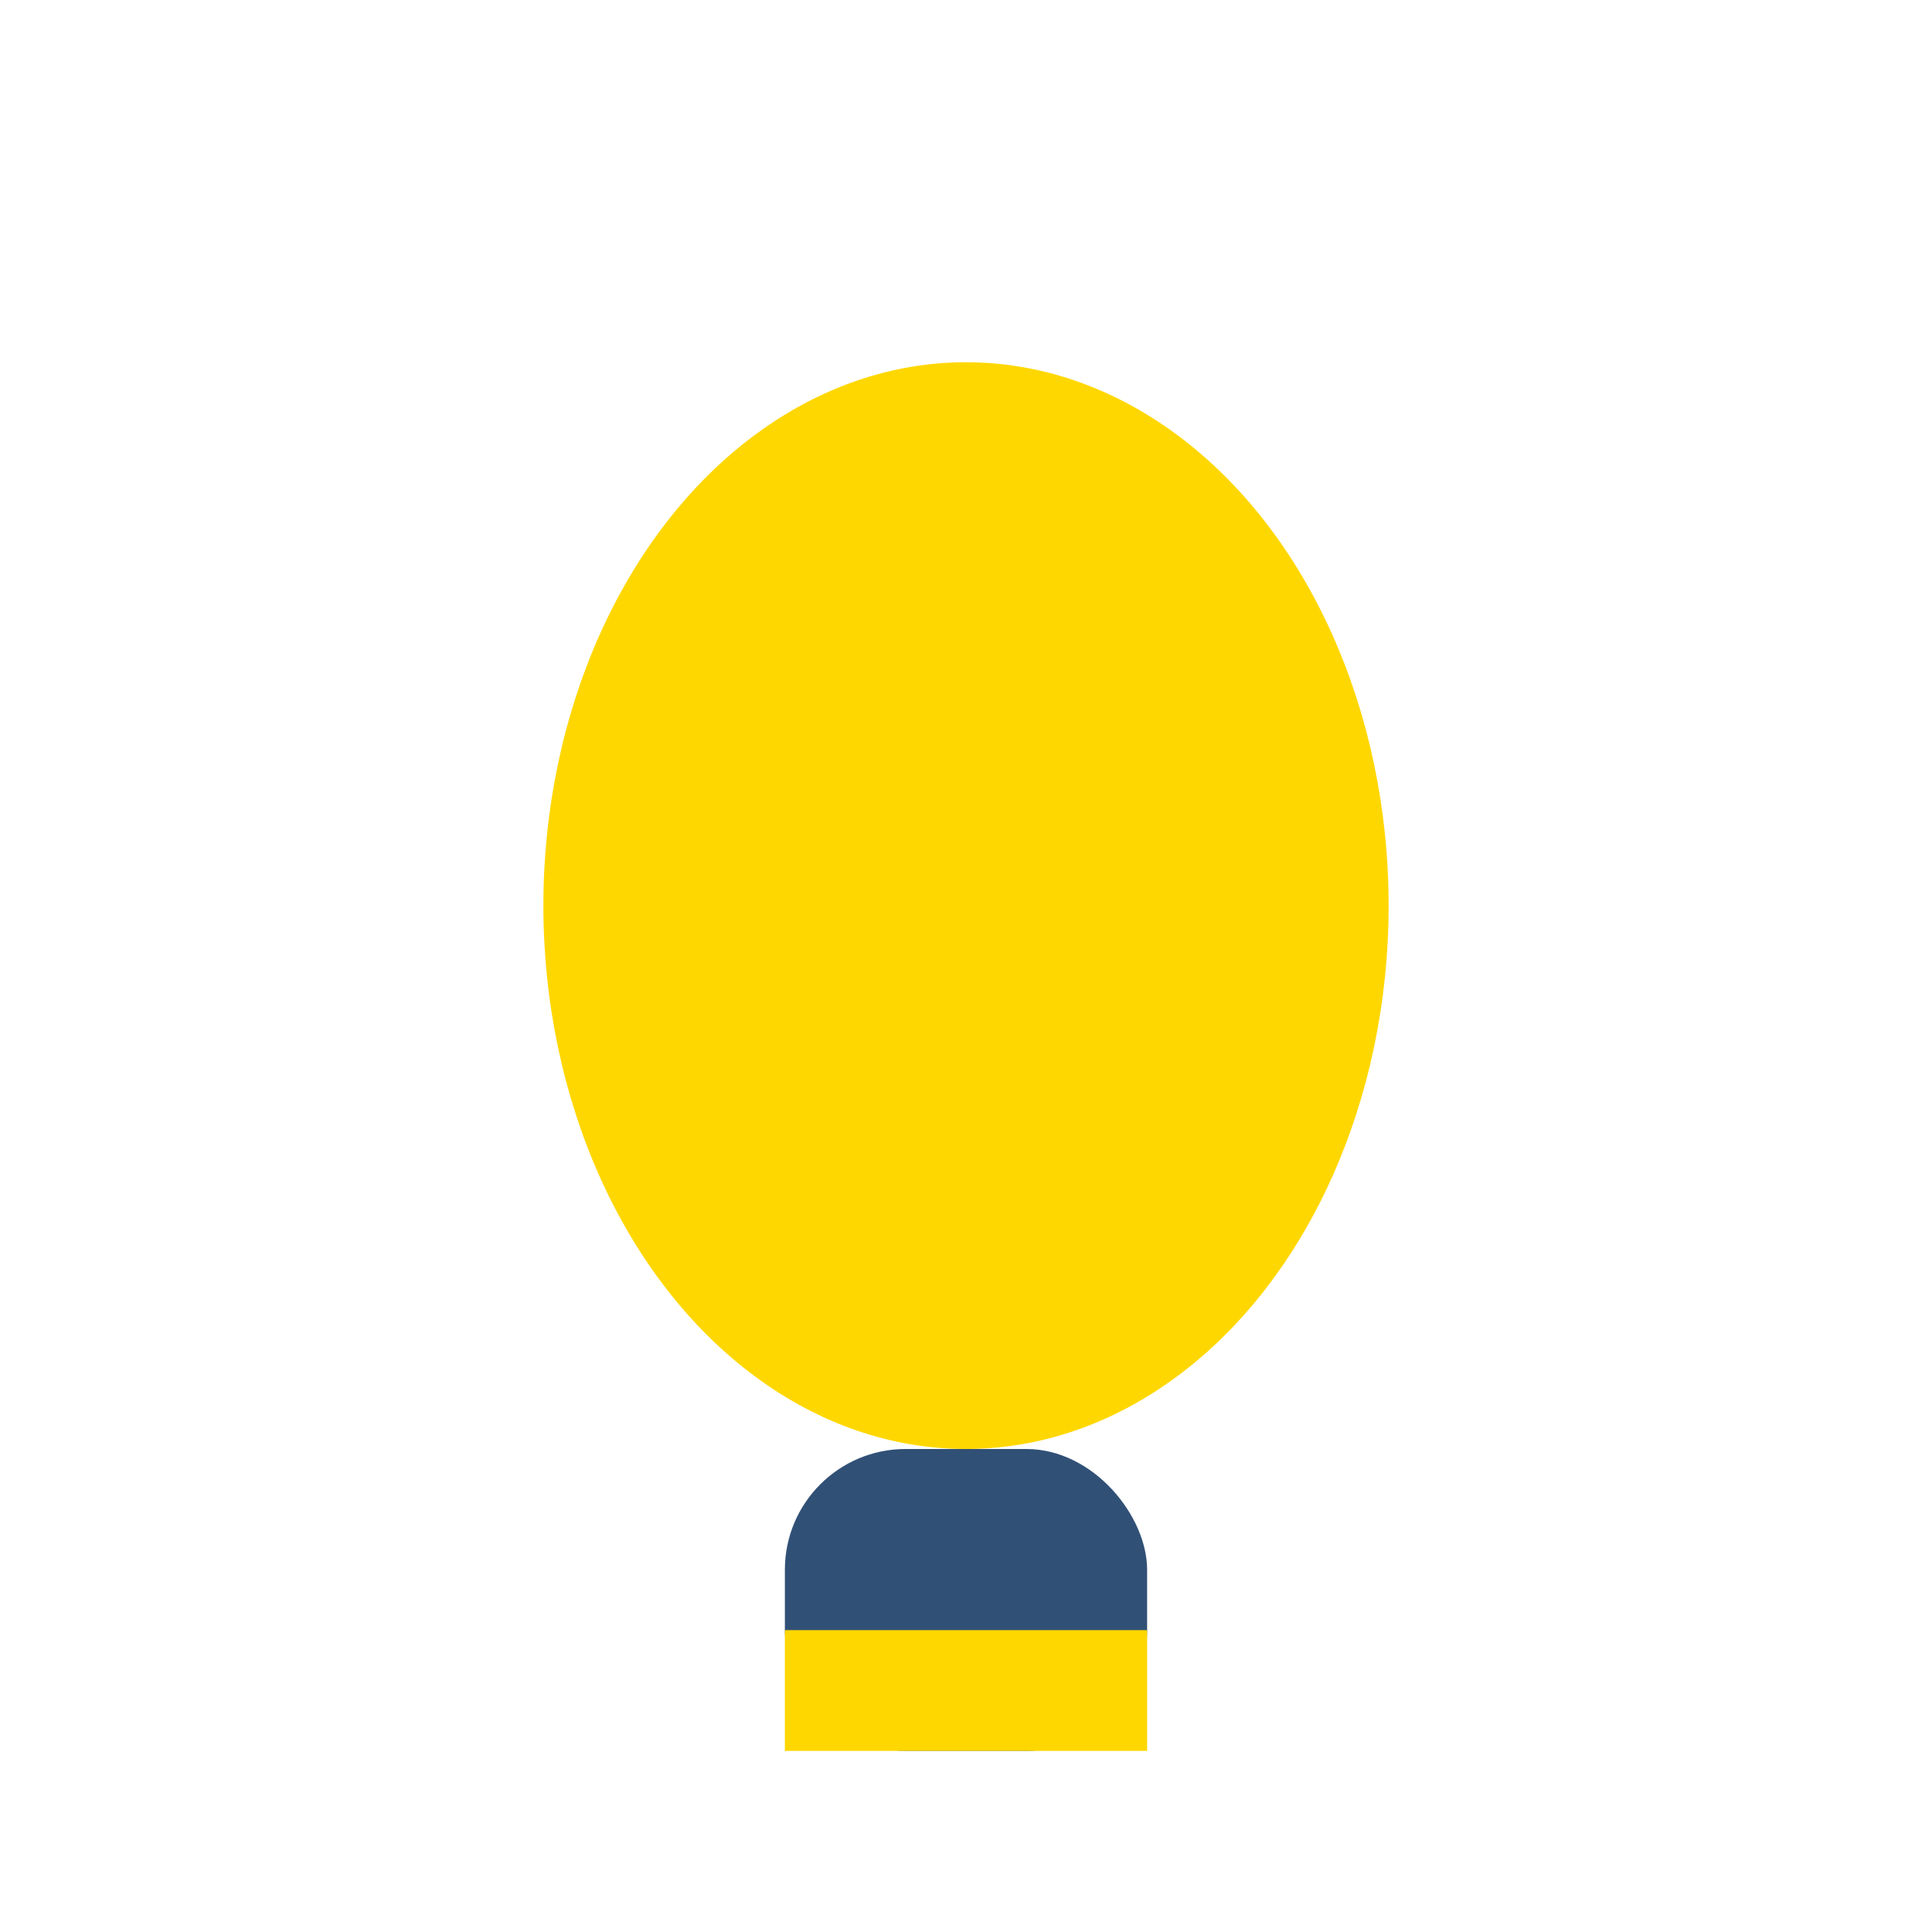
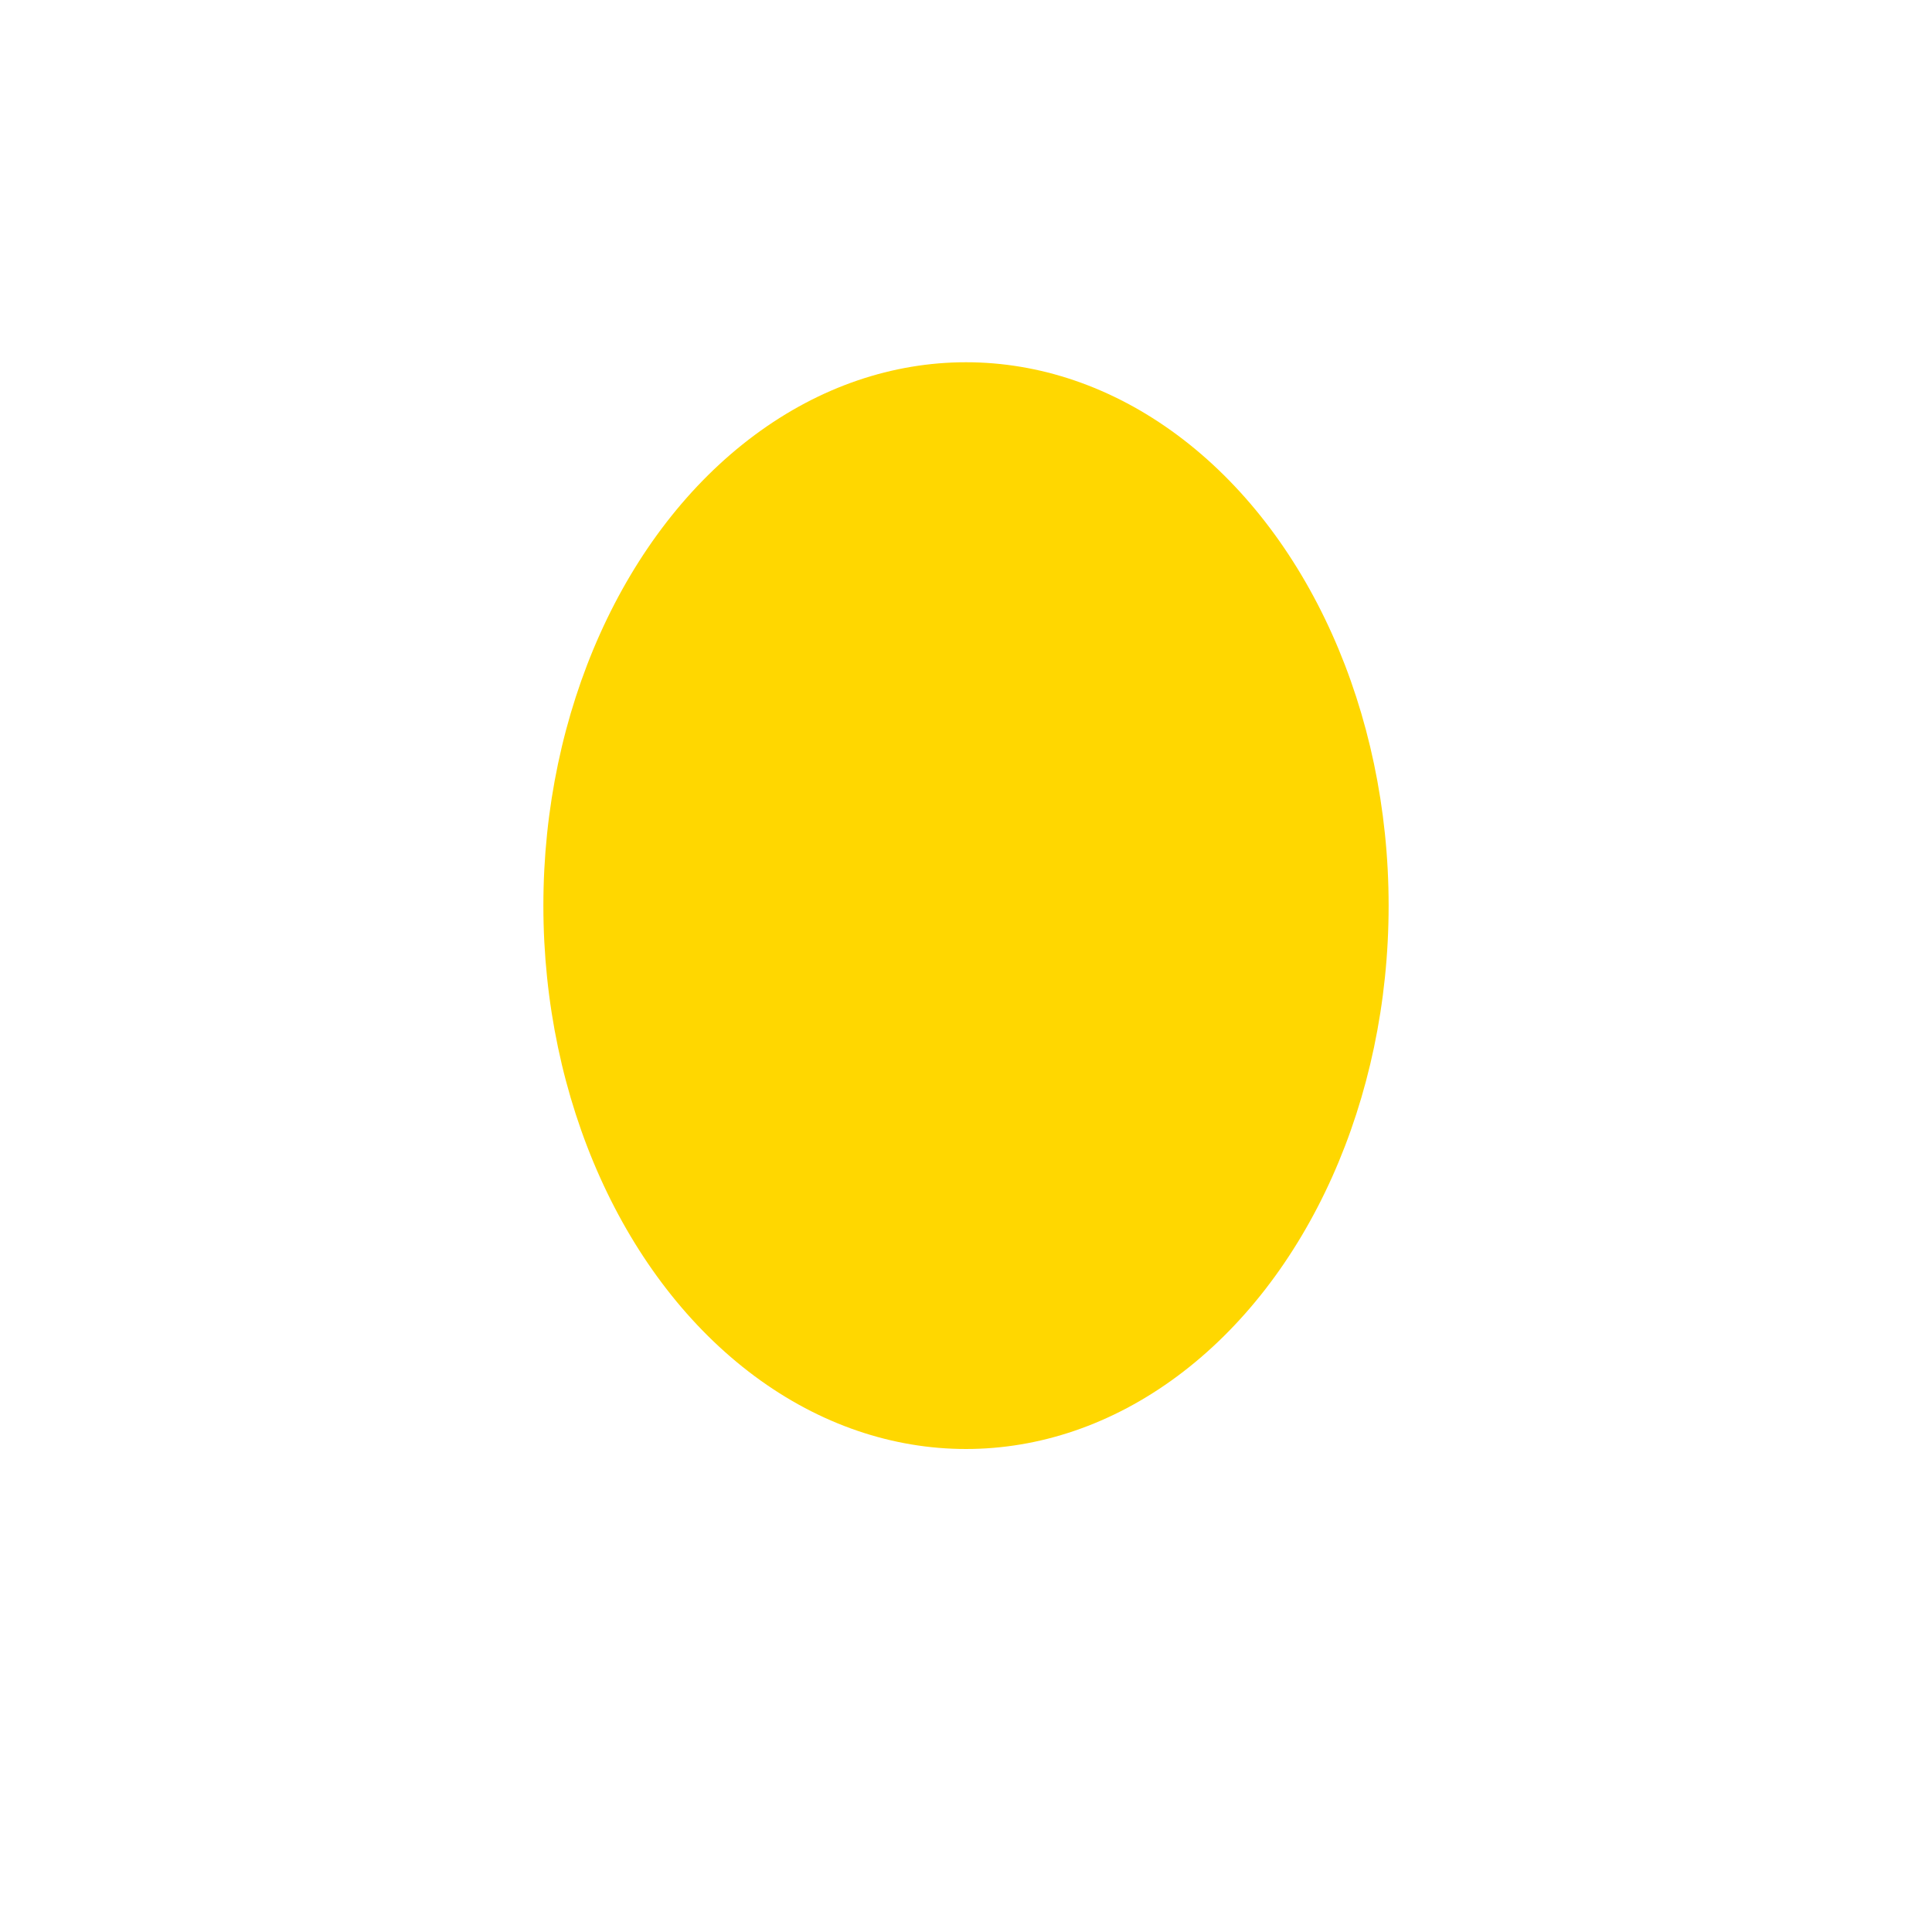
<svg xmlns="http://www.w3.org/2000/svg" width="32" height="32" viewBox="0 0 32 32">
  <ellipse cx="16" cy="15" rx="7" ry="9" fill="#FFD700" />
-   <rect x="13" y="24" width="6" height="5" rx="2" fill="#315076" />
-   <path d="M13 28h6" stroke="#FFD700" stroke-width="2" />
</svg>